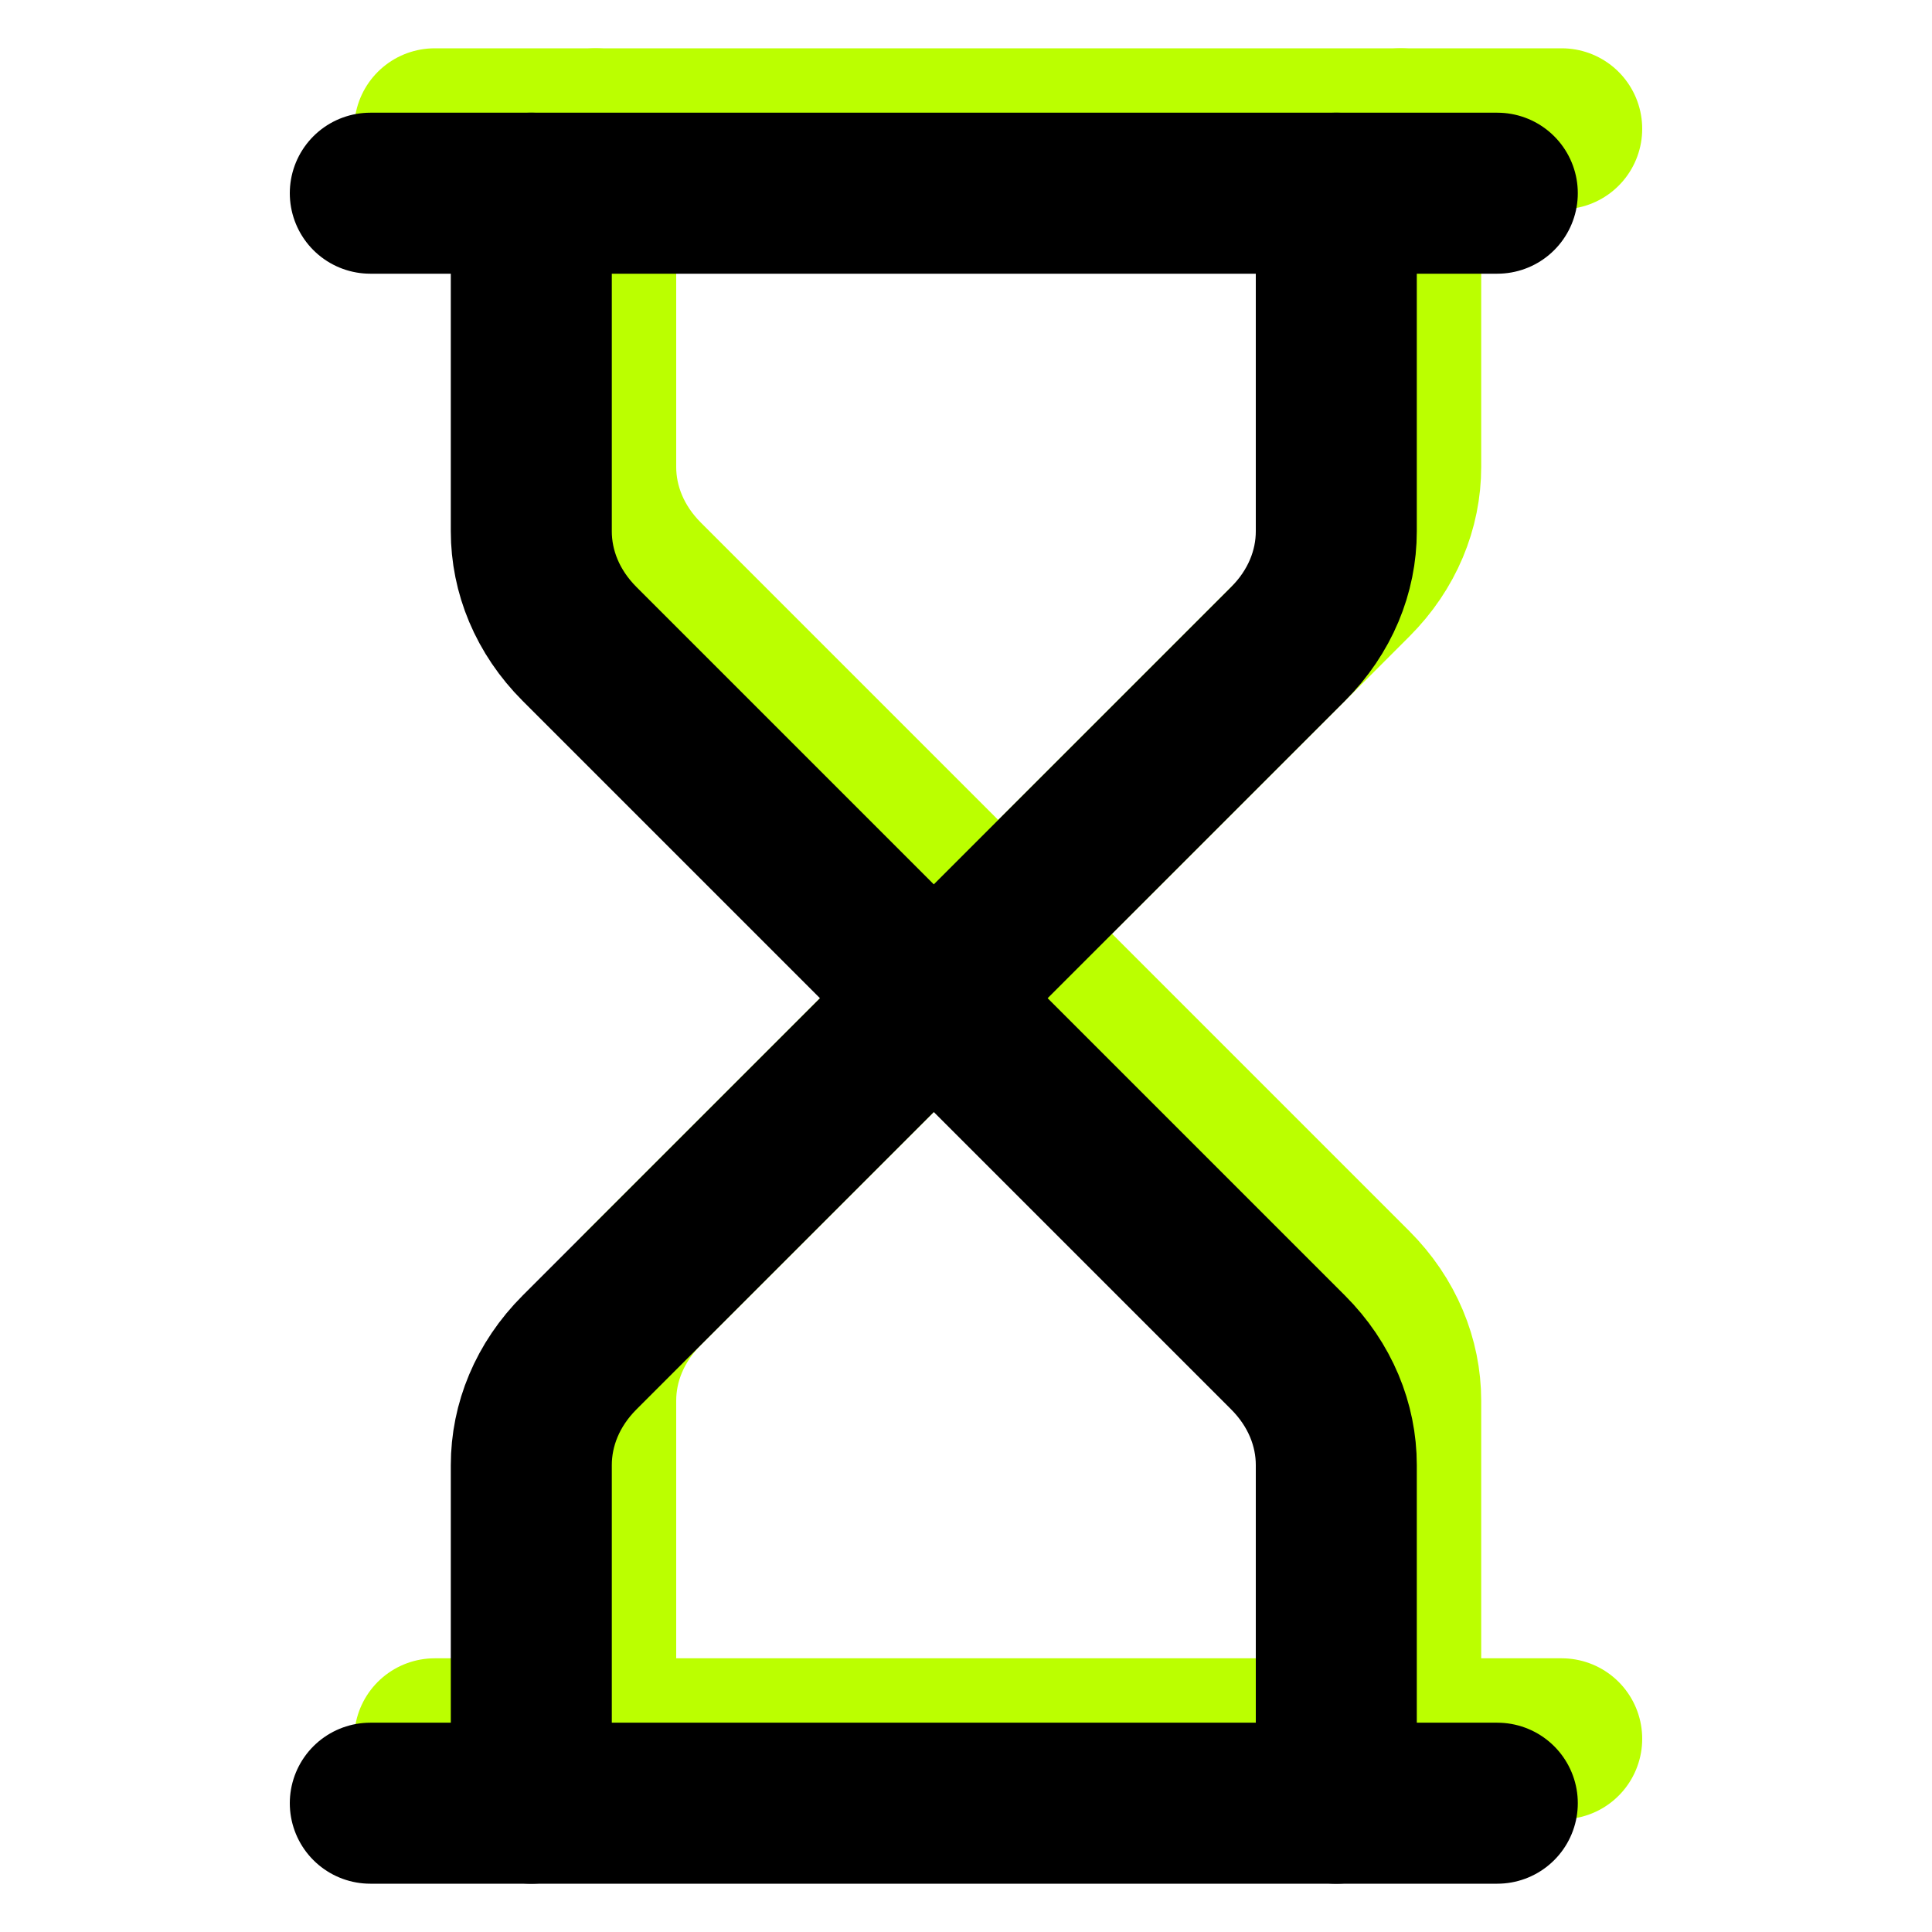
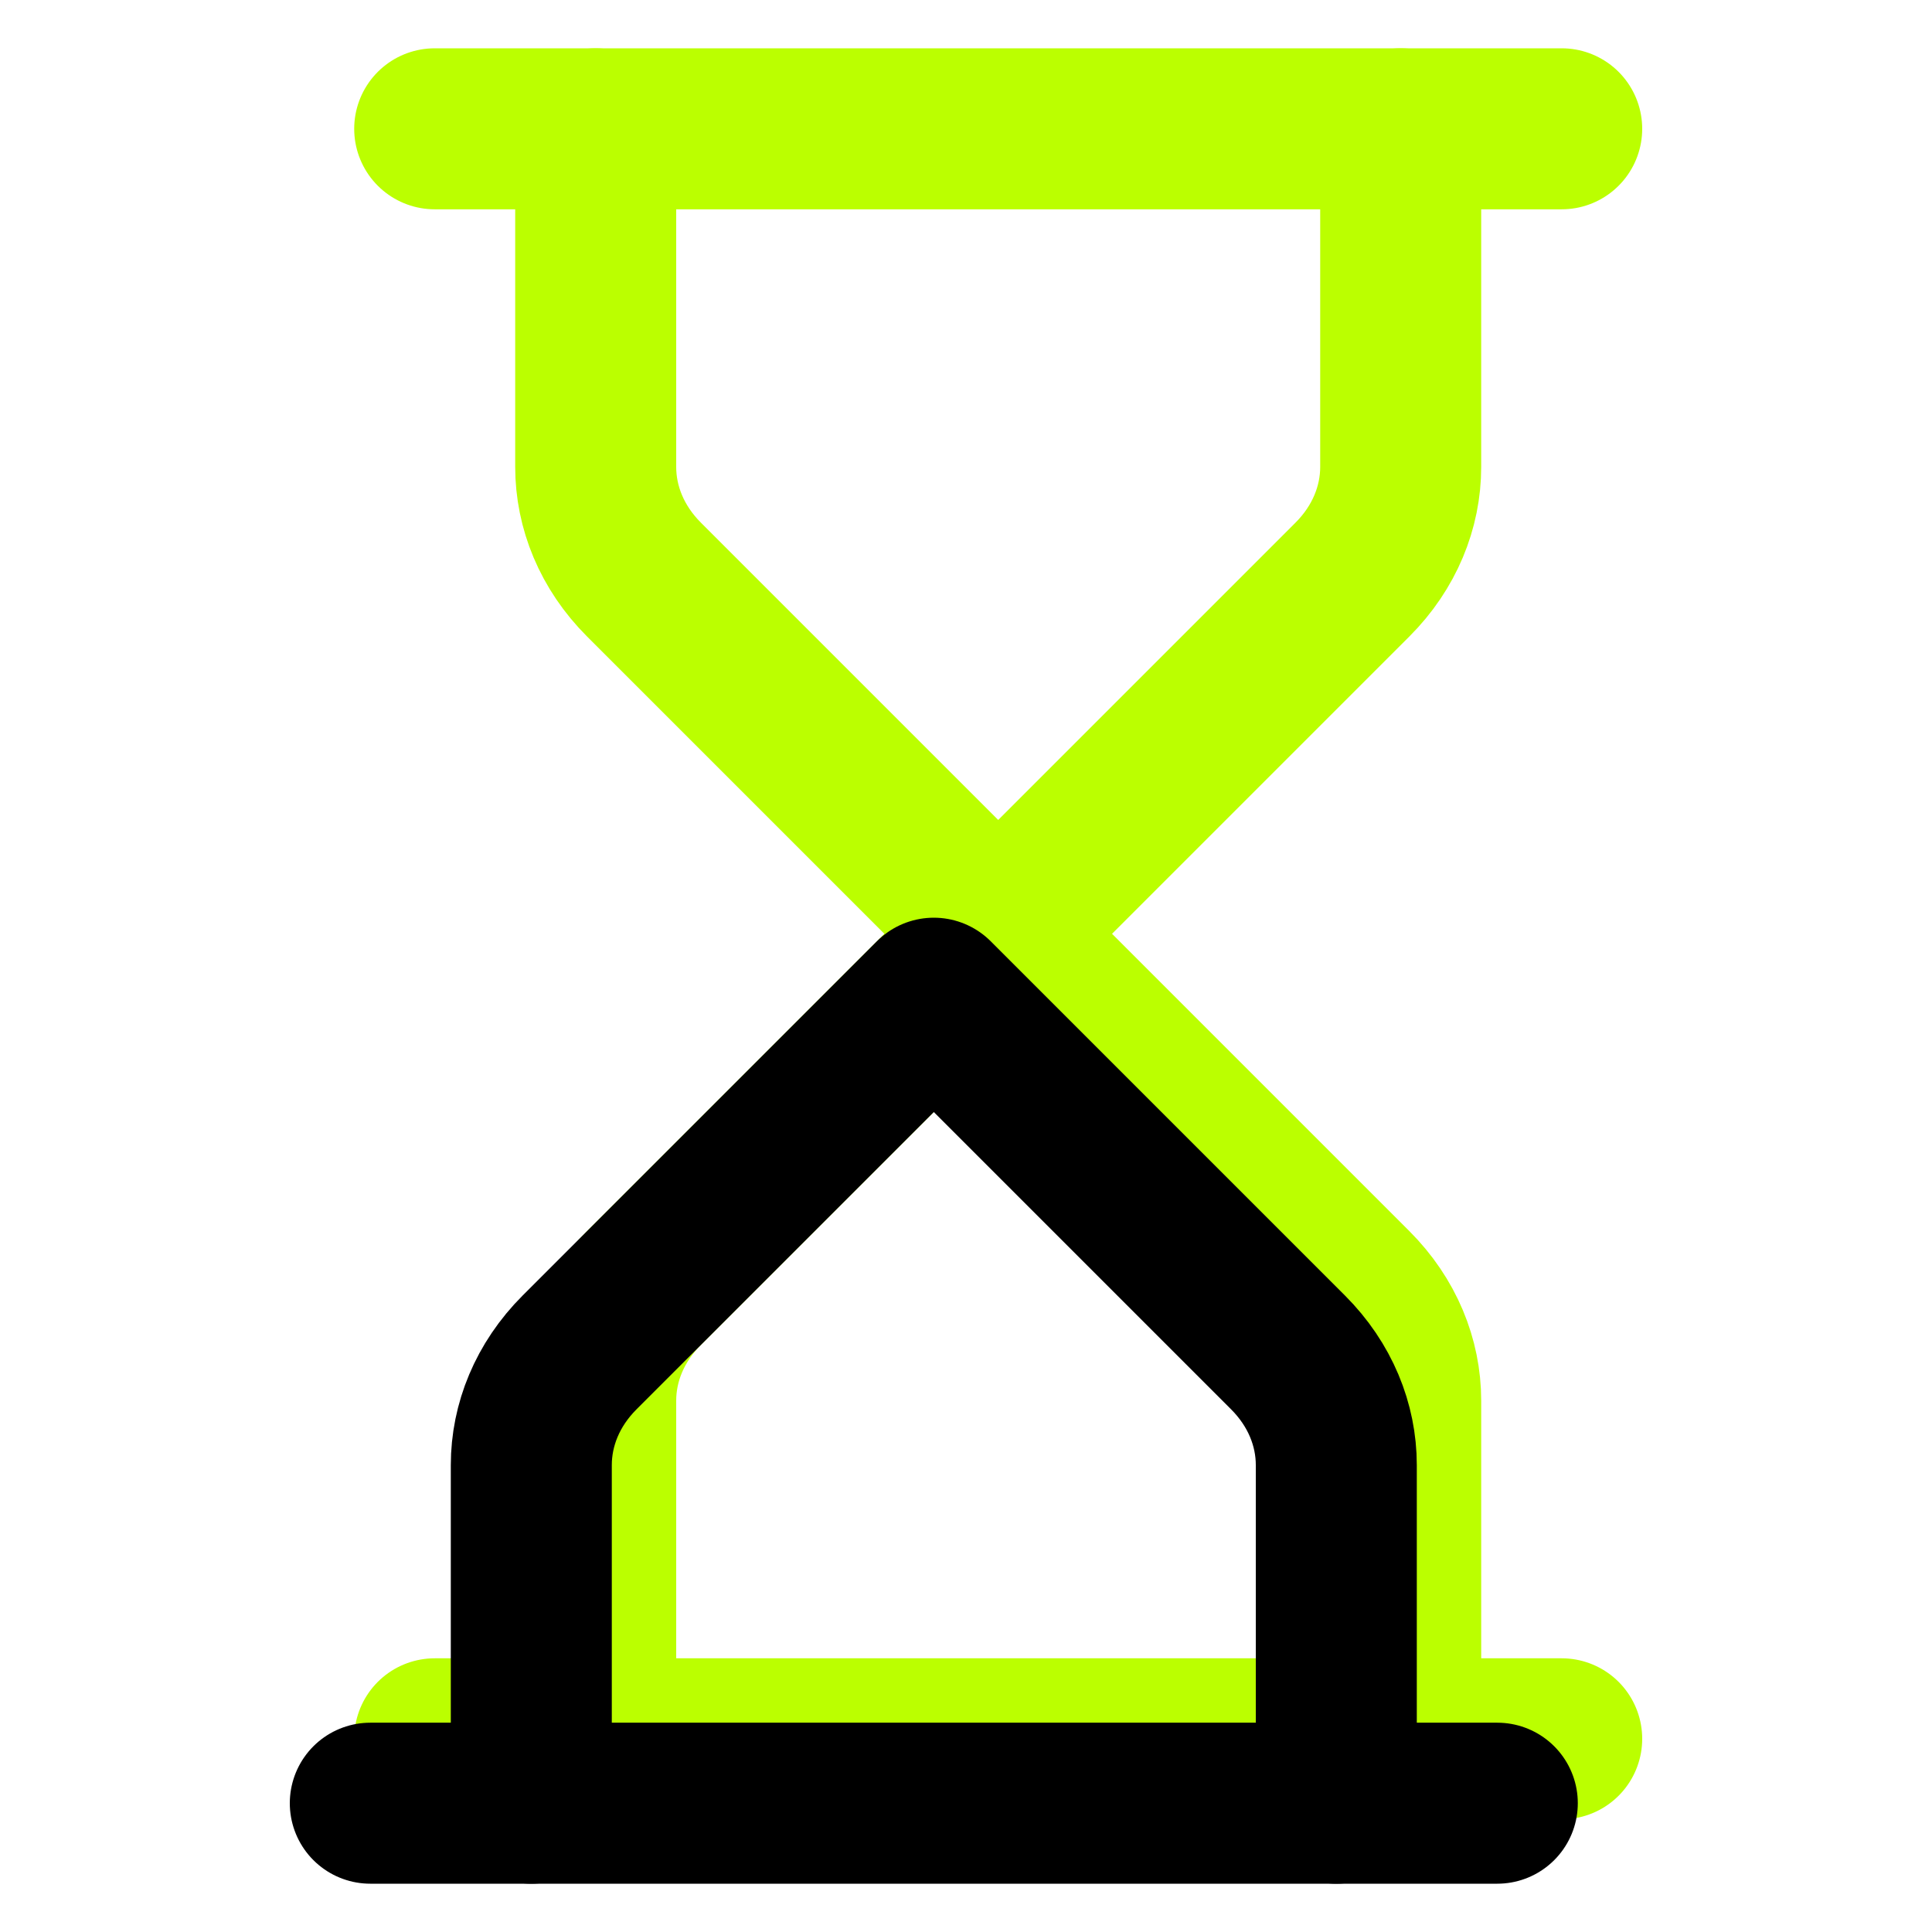
<svg xmlns="http://www.w3.org/2000/svg" viewBox="0 0 24 24" version="1.1" id="Calque_1">
  <defs>
    <style>
      .st0 {
        stroke: #000;
      }

      .st0, .st1 {
        fill: none;
        stroke-linecap: round;
        stroke-linejoin: round;
        stroke-width: 2px;
      }

      .st1 {
        stroke: #bf0;
      }
    </style>
  </defs>
  <g>
    <path d="M5.4,21.6h14" class="st1" />
    <path d="M5.4,1.6h14" class="st1" />
    <path d="M17.4,21.6v-4.2c0-.5-.2-1-.6-1.4l-4.4-4.4-4.4,4.4c-.4.4-.6.9-.6,1.4v4.2" class="st1" />
    <path d="M7.4,1.6v4.2c0,.5.2,1,.6,1.4l4.4,4.4,4.4-4.4c.4-.4.6-.9.6-1.4V1.6" class="st1" />
  </g>
  <g>
    <path d="M4.6,22.4h14" class="st0" />
-     <path d="M4.6,2.4h14" class="st0" />
    <path d="M16.6,22.4v-4.2c0-.5-.2-1-.6-1.4l-4.4-4.4-4.4,4.4c-.4.4-.6.9-.6,1.4v4.2" class="st0" />
-     <path d="M6.6,2.4v4.2c0,.5.2,1,.6,1.4l4.4,4.4,4.4-4.4c.4-.4.6-.9.6-1.4V2.4" class="st0" />
  </g>
</svg>